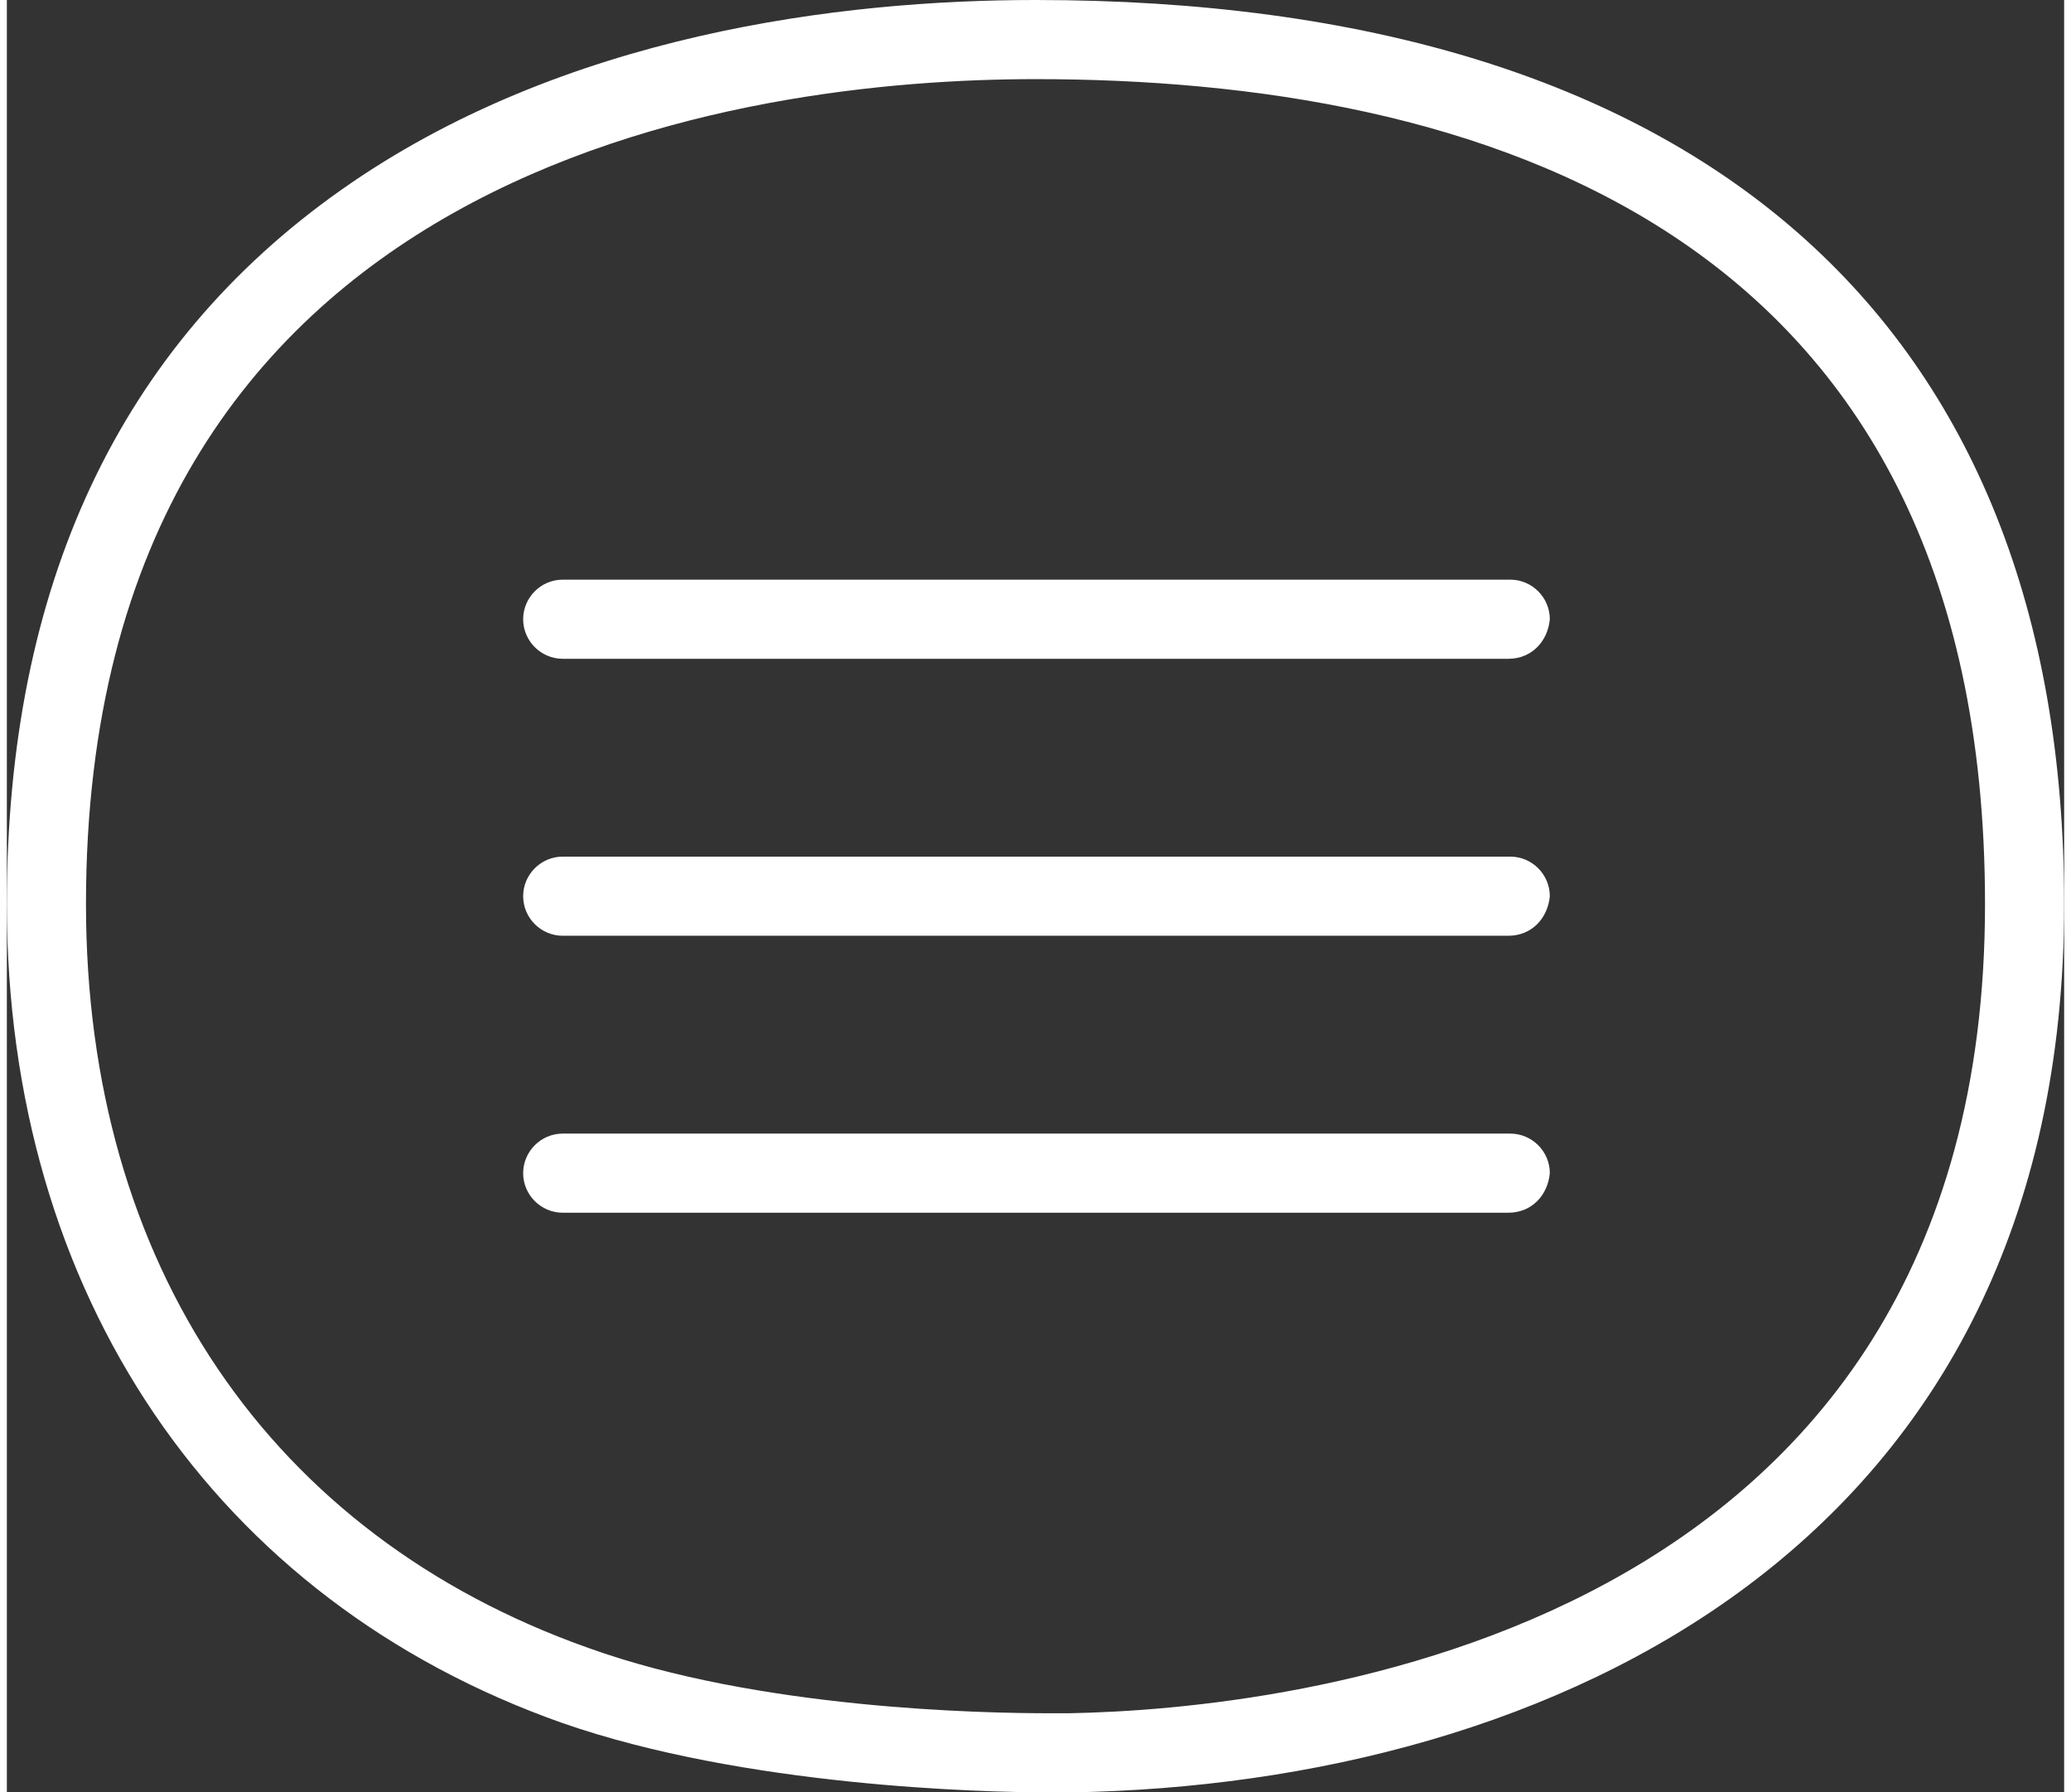
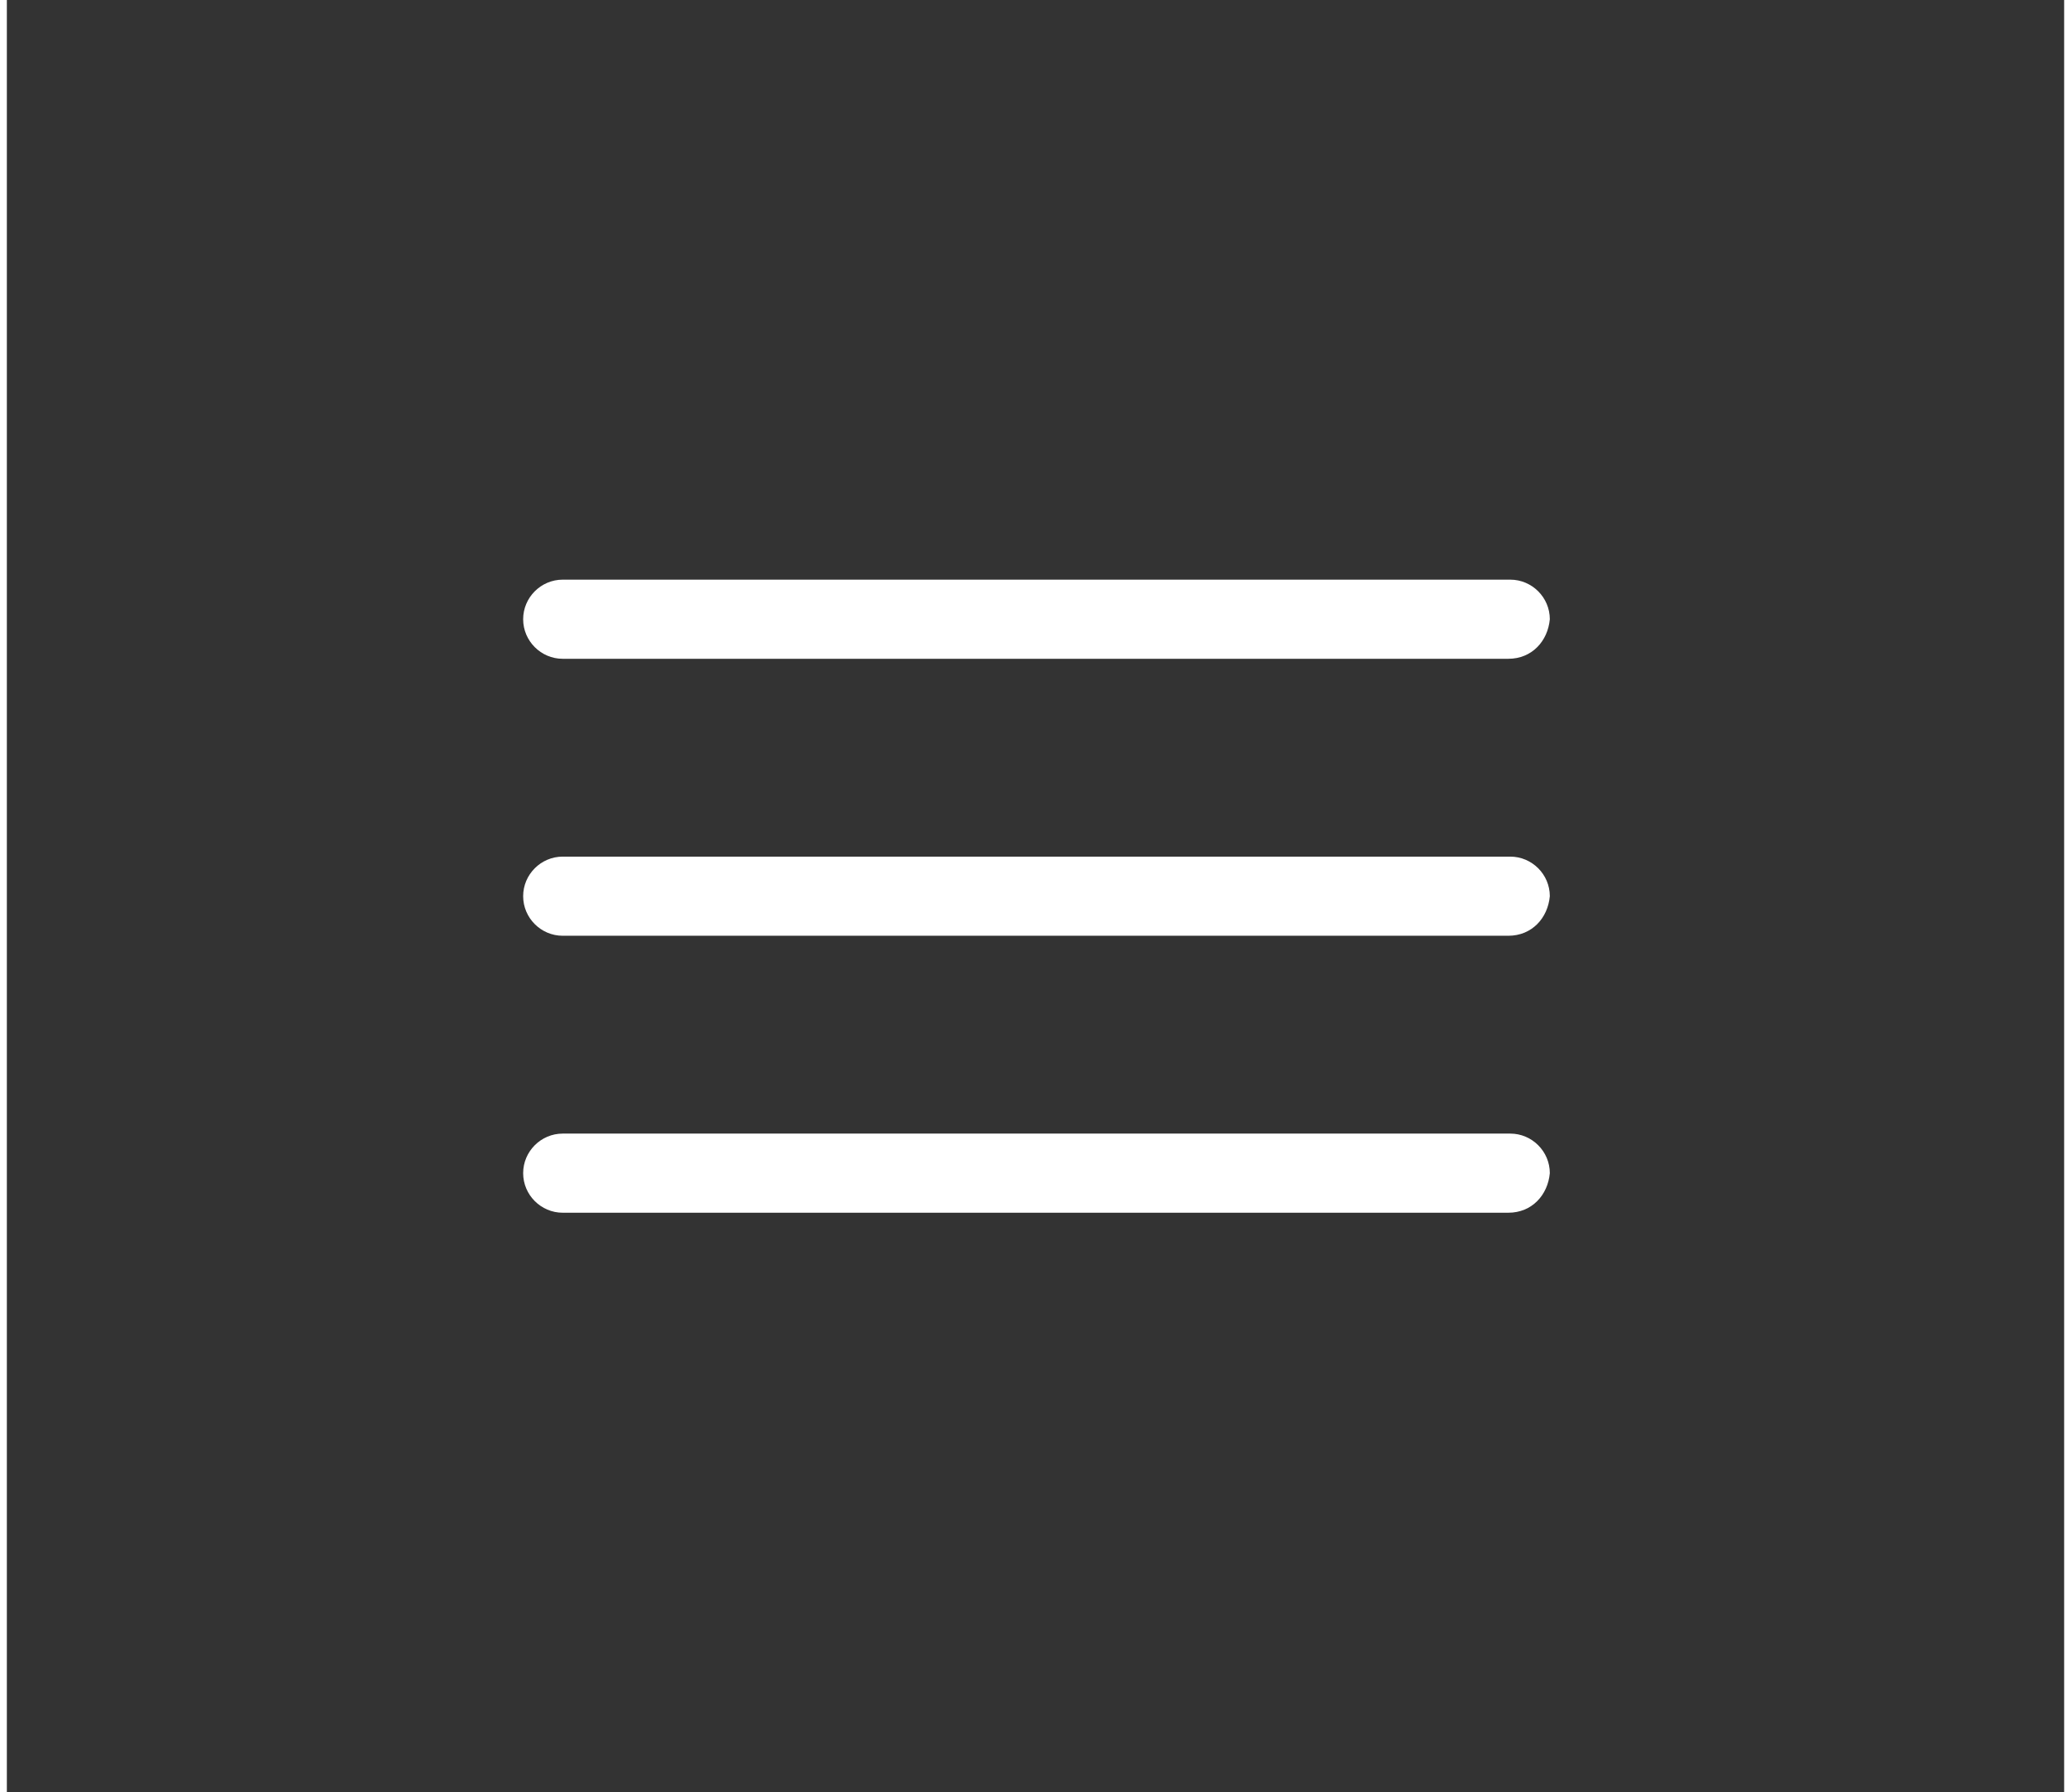
<svg xmlns="http://www.w3.org/2000/svg" version="1.0" width="52" height="45" viewBox="0 0 104 90.6">
  <rect x="0" y="0" width="104" height="90.6" fill="#333333" stroke="none" />
  <style type="text/css">
	.st0{fill:#FFFFFF;}
</style>
  <g>
-     <path class="st0" d="M52.7,90.6c-3.4,0-15.4-0.3-24.6-3.5C10.5,80.9,0,65.4,0,45.7C0,29.6,5.7,17.5,16.9,9.6C28.1,1.7,42.2,0,52,0   c33.5,0,52,16.2,52,45.7c0,32.4-25.9,44.5-50.2,44.9C53.8,90.6,53.4,90.6,52.7,90.6z M52,4C37.6,4,4,8.1,4,45.7   c0,18.2,9.3,31.9,25.4,37.6c8.6,3.1,20,3.3,23.3,3.3c0.6,0,1,0,1,0c10.9-0.2,46.3-3.8,46.3-40.9C100,11.2,73.9,4,52,4z" />
    <g>
      <path class="st0" d="M75.9,33.3H28.1c-1.1,0-2-0.9-2-2c0-1.1,0.9-2,2-2h47.9c1.1,0,2,0.9,2,2C77.9,32.4,77.1,33.3,75.9,33.3z" />
      <path class="st0" d="M75.9,47.3H28.1c-1.1,0-2-0.9-2-2c0-1.1,0.9-2,2-2h47.9c1.1,0,2,0.9,2,2C77.9,46.4,77.1,47.3,75.9,47.3z" />
      <path class="st0" d="M75.9,61.3H28.1c-1.1,0-2-0.9-2-2c0-1.1,0.9-2,2-2h47.9c1.1,0,2,0.9,2,2C77.9,60.4,77.1,61.3,75.9,61.3z" />
    </g>
  </g>
</svg>